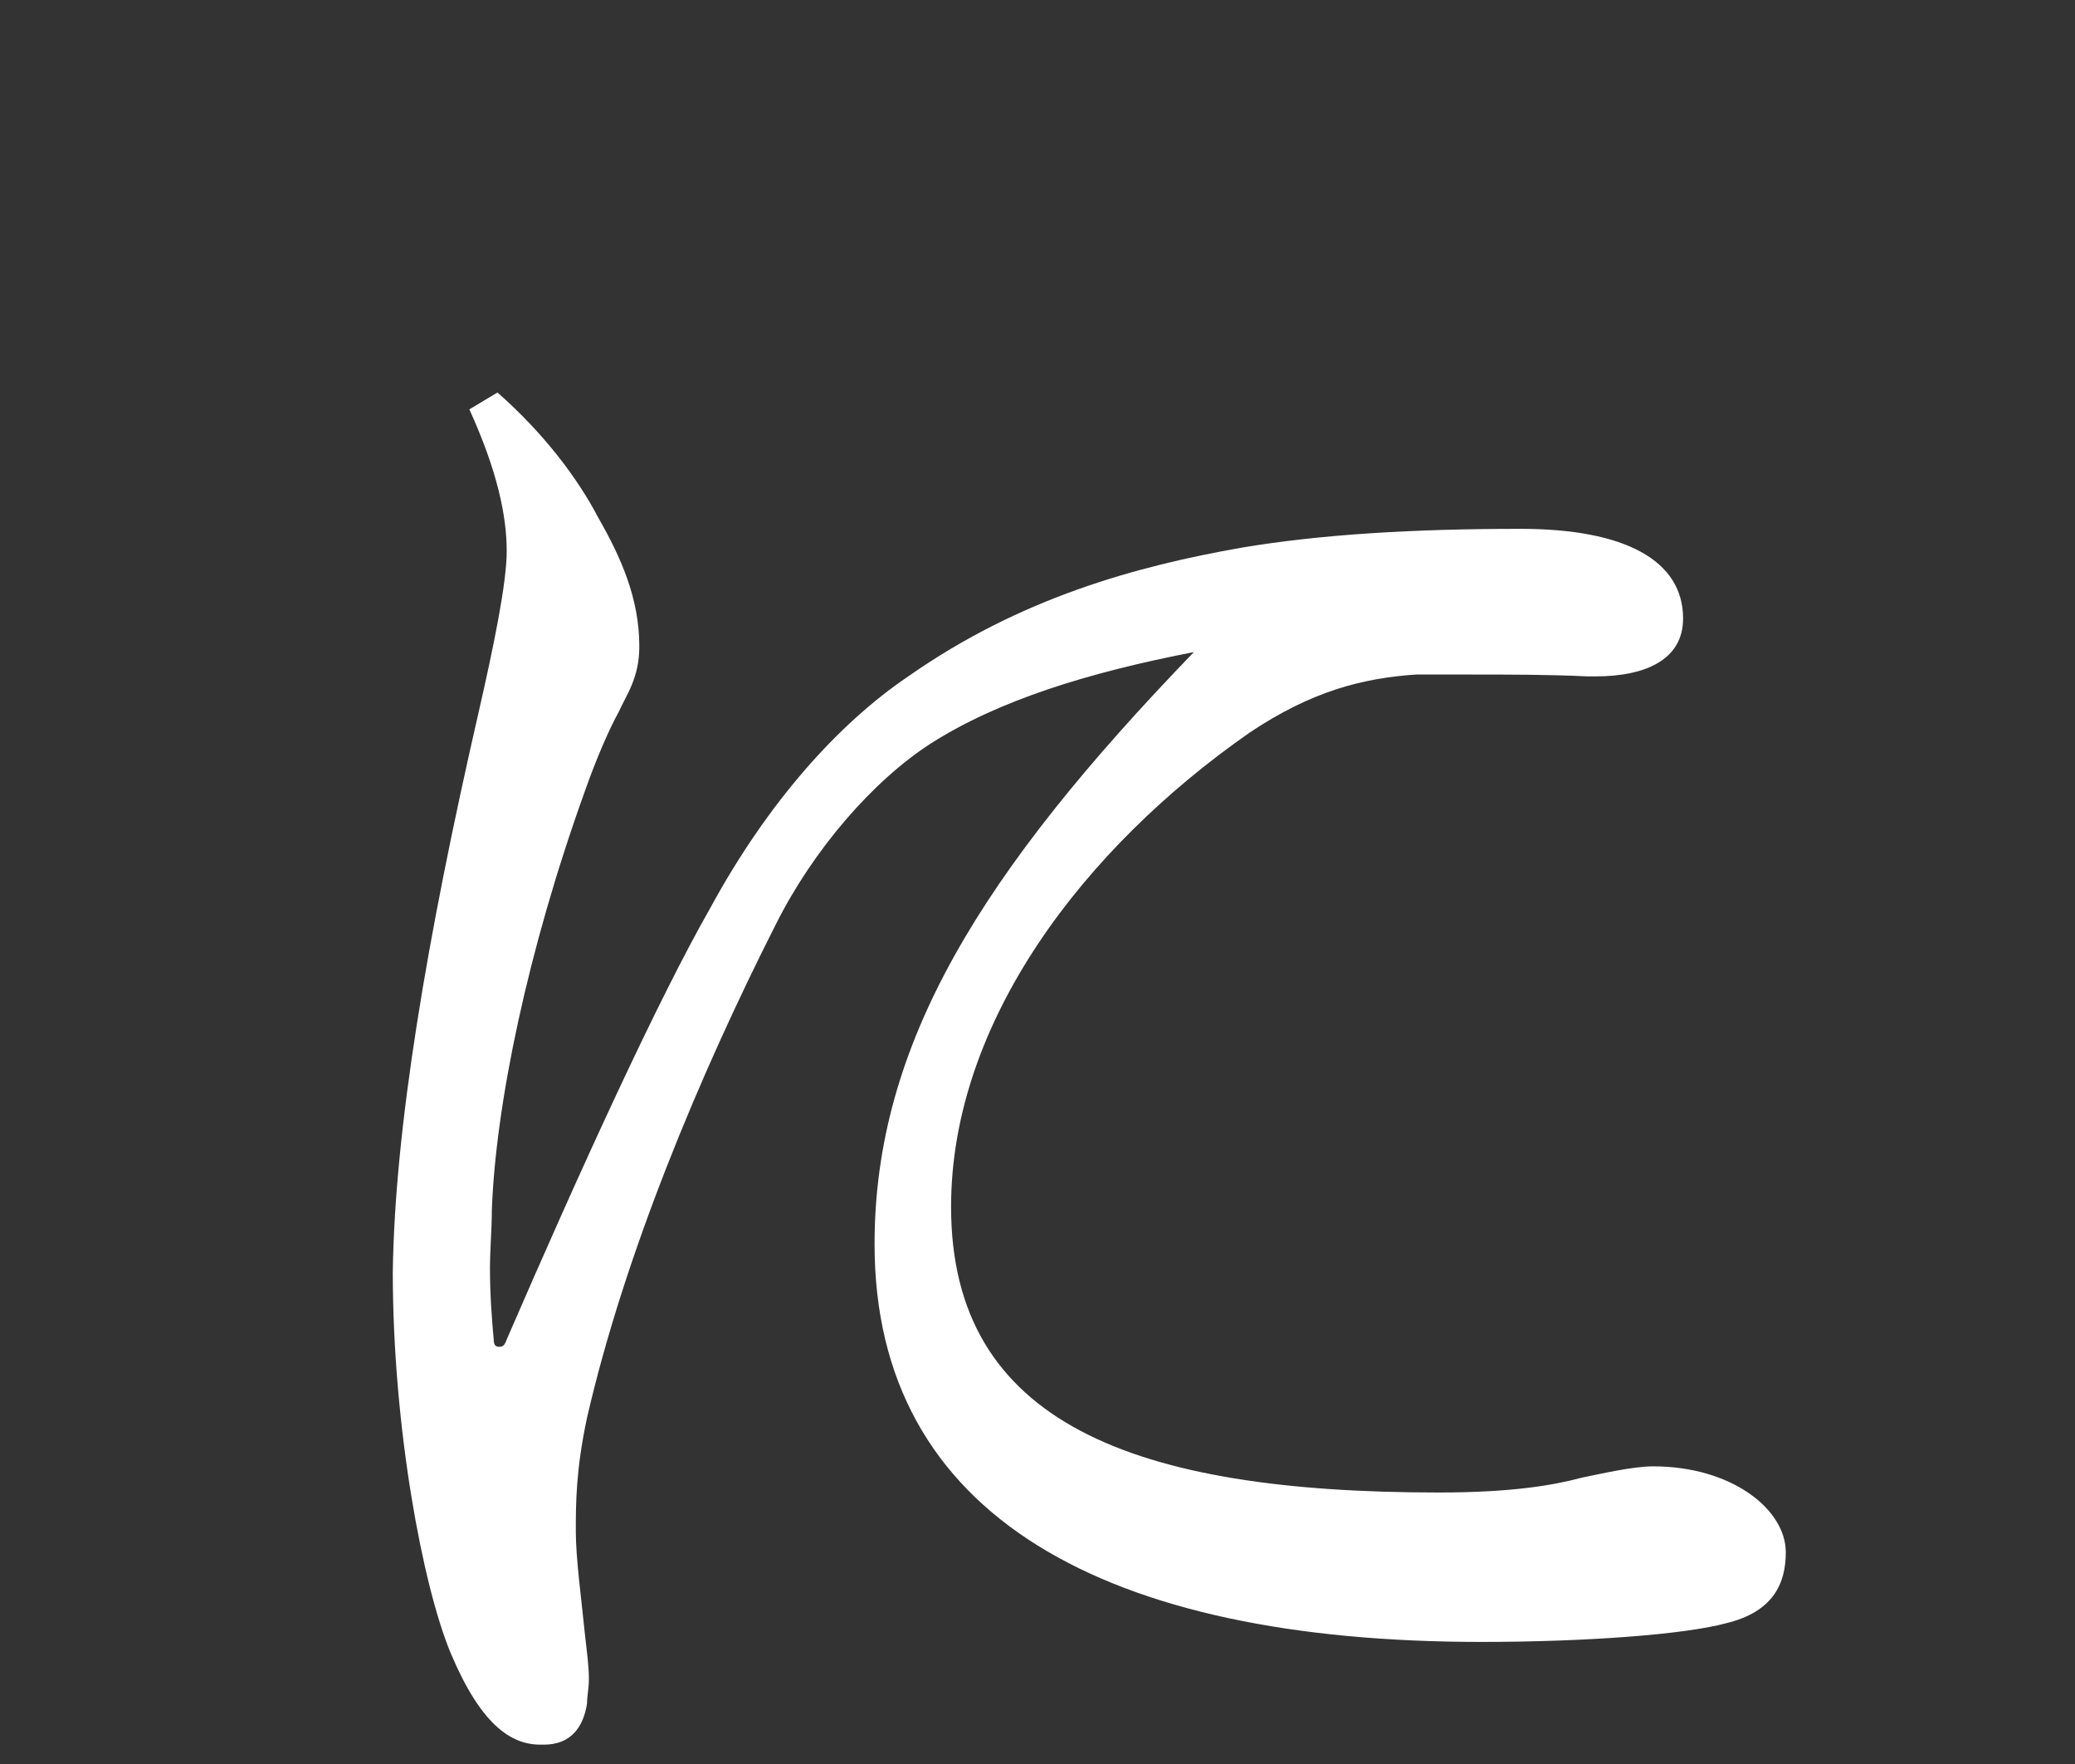
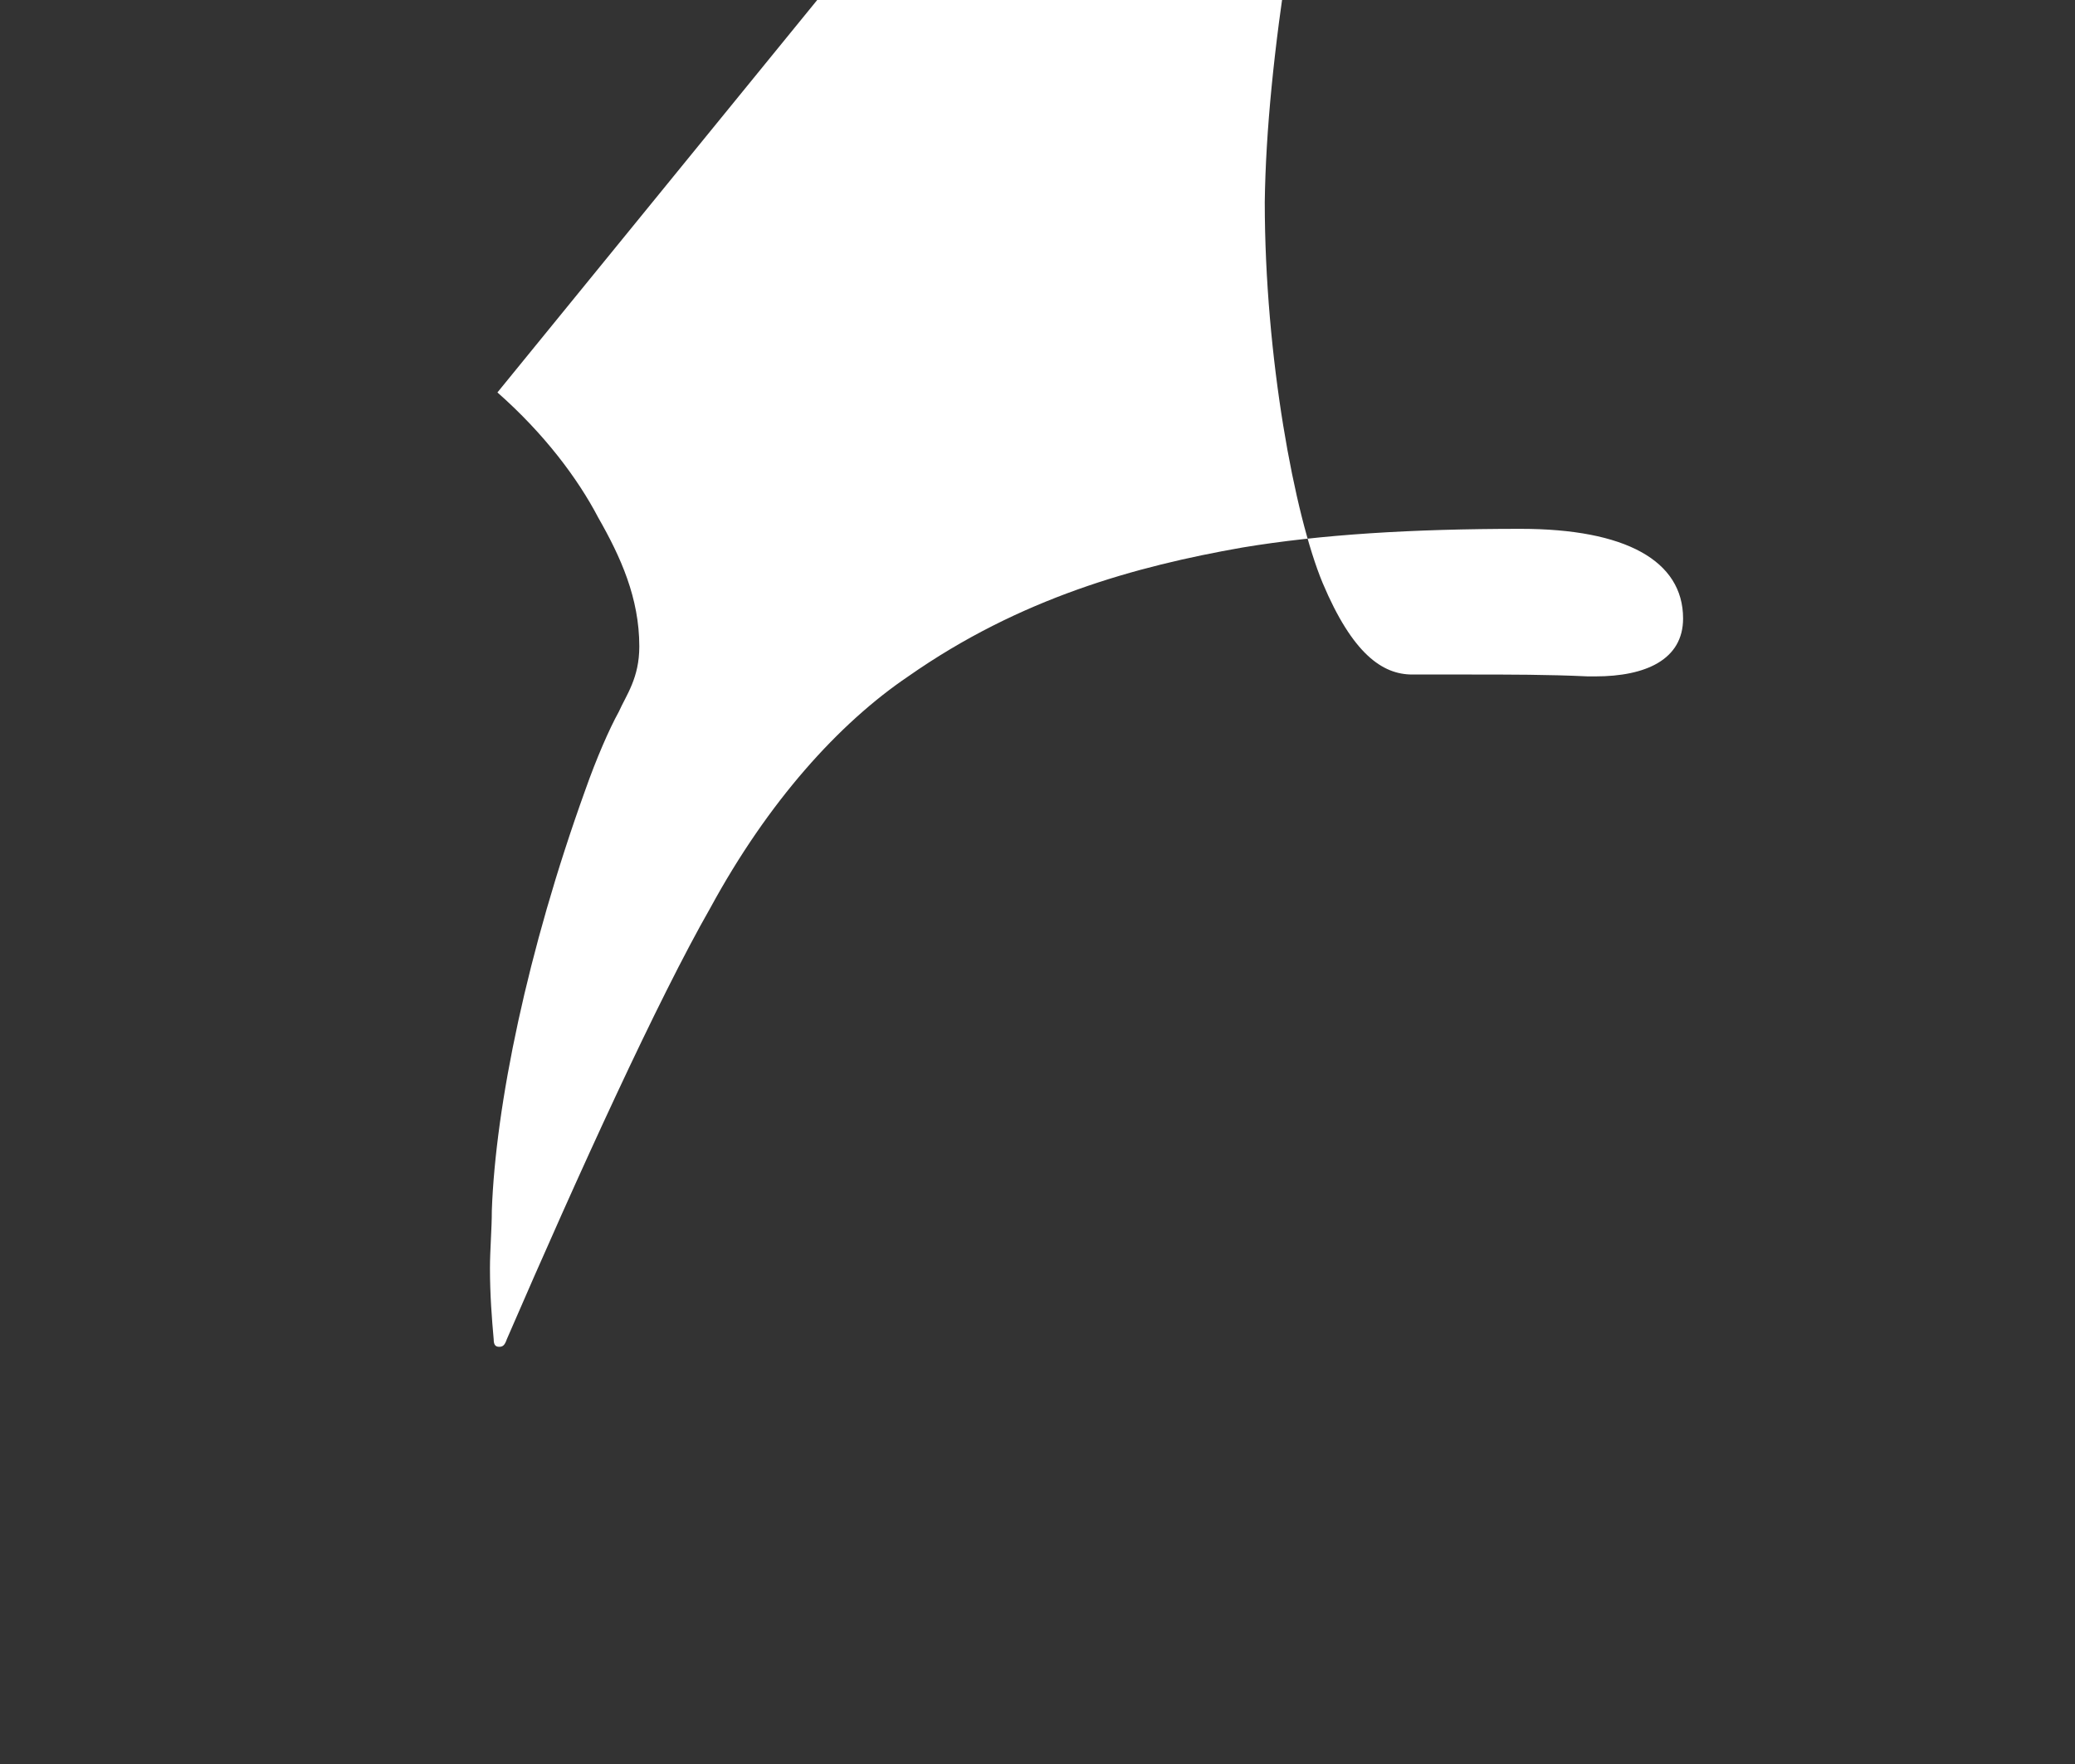
<svg xmlns="http://www.w3.org/2000/svg" id="txt" viewBox="0 0 40 34">
  <rect x="0" y="0" width="40" height="34" fill="#333333" stroke="none" />
  <defs>
    <style>
      .cls-1 {
        fill: #fff;
      }
    </style>
  </defs>
-   <path class="cls-1" d="M9.589,7.564c.899,.792,1.548,1.656,1.943,2.412,.432,.756,.792,1.548,.792,2.484,0,.612-.252,.936-.396,1.26-.18,.324-.432,.9-.647,1.512-1.116,3.095-1.728,6.083-1.8,8.099,0,.36-.036,.756-.036,1.116,0,.504,.036,.972,.072,1.368,0,.108,.036,.144,.107,.144,.072,0,.108-.036,.145-.144,1.403-3.24,2.915-6.551,3.924-8.315,1.115-2.052,2.483-3.563,3.815-4.463,2.159-1.512,4.391-2.124,6.442-2.484,1.513-.252,3.276-.36,5.364-.36,2.016,0,3.131,.612,3.131,1.728,0,.792-.72,1.116-1.691,1.116h-.145c-.756-.036-1.512-.036-2.304-.036h-1.008c-1.044,.072-2.016,.324-3.203,1.116-3.204,2.232-5.76,5.579-5.76,9.143,0,4.176,3.528,5.507,9.396,5.507,1.439,0,2.231-.144,2.771-.288,.359-.072,.972-.216,1.368-.216,1.512,0,2.556,.828,2.556,1.656,0,.612-.252,1.152-1.152,1.368-.792,.216-2.699,.36-4.716,.36-7.234,0-11.698-2.412-11.698-7.667,0-3.852,2.052-7.163,6.155-11.411-2.052,.396-3.779,.936-5.075,1.764-1.116,.72-2.268,2.052-2.987,3.491-1.477,2.916-2.916,6.371-3.636,9.503-.216,1.008-.216,1.656-.216,2.196,0,.504,.107,1.296,.18,2.016,.036,.324,.072,.576,.072,.828,0,.18-.036,.324-.036,.468-.072,.468-.324,.792-.828,.792h-.072c-.575,0-1.151-.396-1.728-1.764-.54-1.296-1.116-4.355-1.116-7.343,.036-2.736,.648-6.407,1.656-10.799,.288-1.26,.54-2.484,.54-3.095,0-.684-.18-1.548-.72-2.736l.54-.324Z" />
+   <path class="cls-1" d="M9.589,7.564c.899,.792,1.548,1.656,1.943,2.412,.432,.756,.792,1.548,.792,2.484,0,.612-.252,.936-.396,1.26-.18,.324-.432,.9-.647,1.512-1.116,3.095-1.728,6.083-1.8,8.099,0,.36-.036,.756-.036,1.116,0,.504,.036,.972,.072,1.368,0,.108,.036,.144,.107,.144,.072,0,.108-.036,.145-.144,1.403-3.24,2.915-6.551,3.924-8.315,1.115-2.052,2.483-3.563,3.815-4.463,2.159-1.512,4.391-2.124,6.442-2.484,1.513-.252,3.276-.36,5.364-.36,2.016,0,3.131,.612,3.131,1.728,0,.792-.72,1.116-1.691,1.116h-.145c-.756-.036-1.512-.036-2.304-.036h-1.008h-.072c-.575,0-1.151-.396-1.728-1.764-.54-1.296-1.116-4.355-1.116-7.343,.036-2.736,.648-6.407,1.656-10.799,.288-1.26,.54-2.484,.54-3.095,0-.684-.18-1.548-.72-2.736l.54-.324Z" />
</svg>